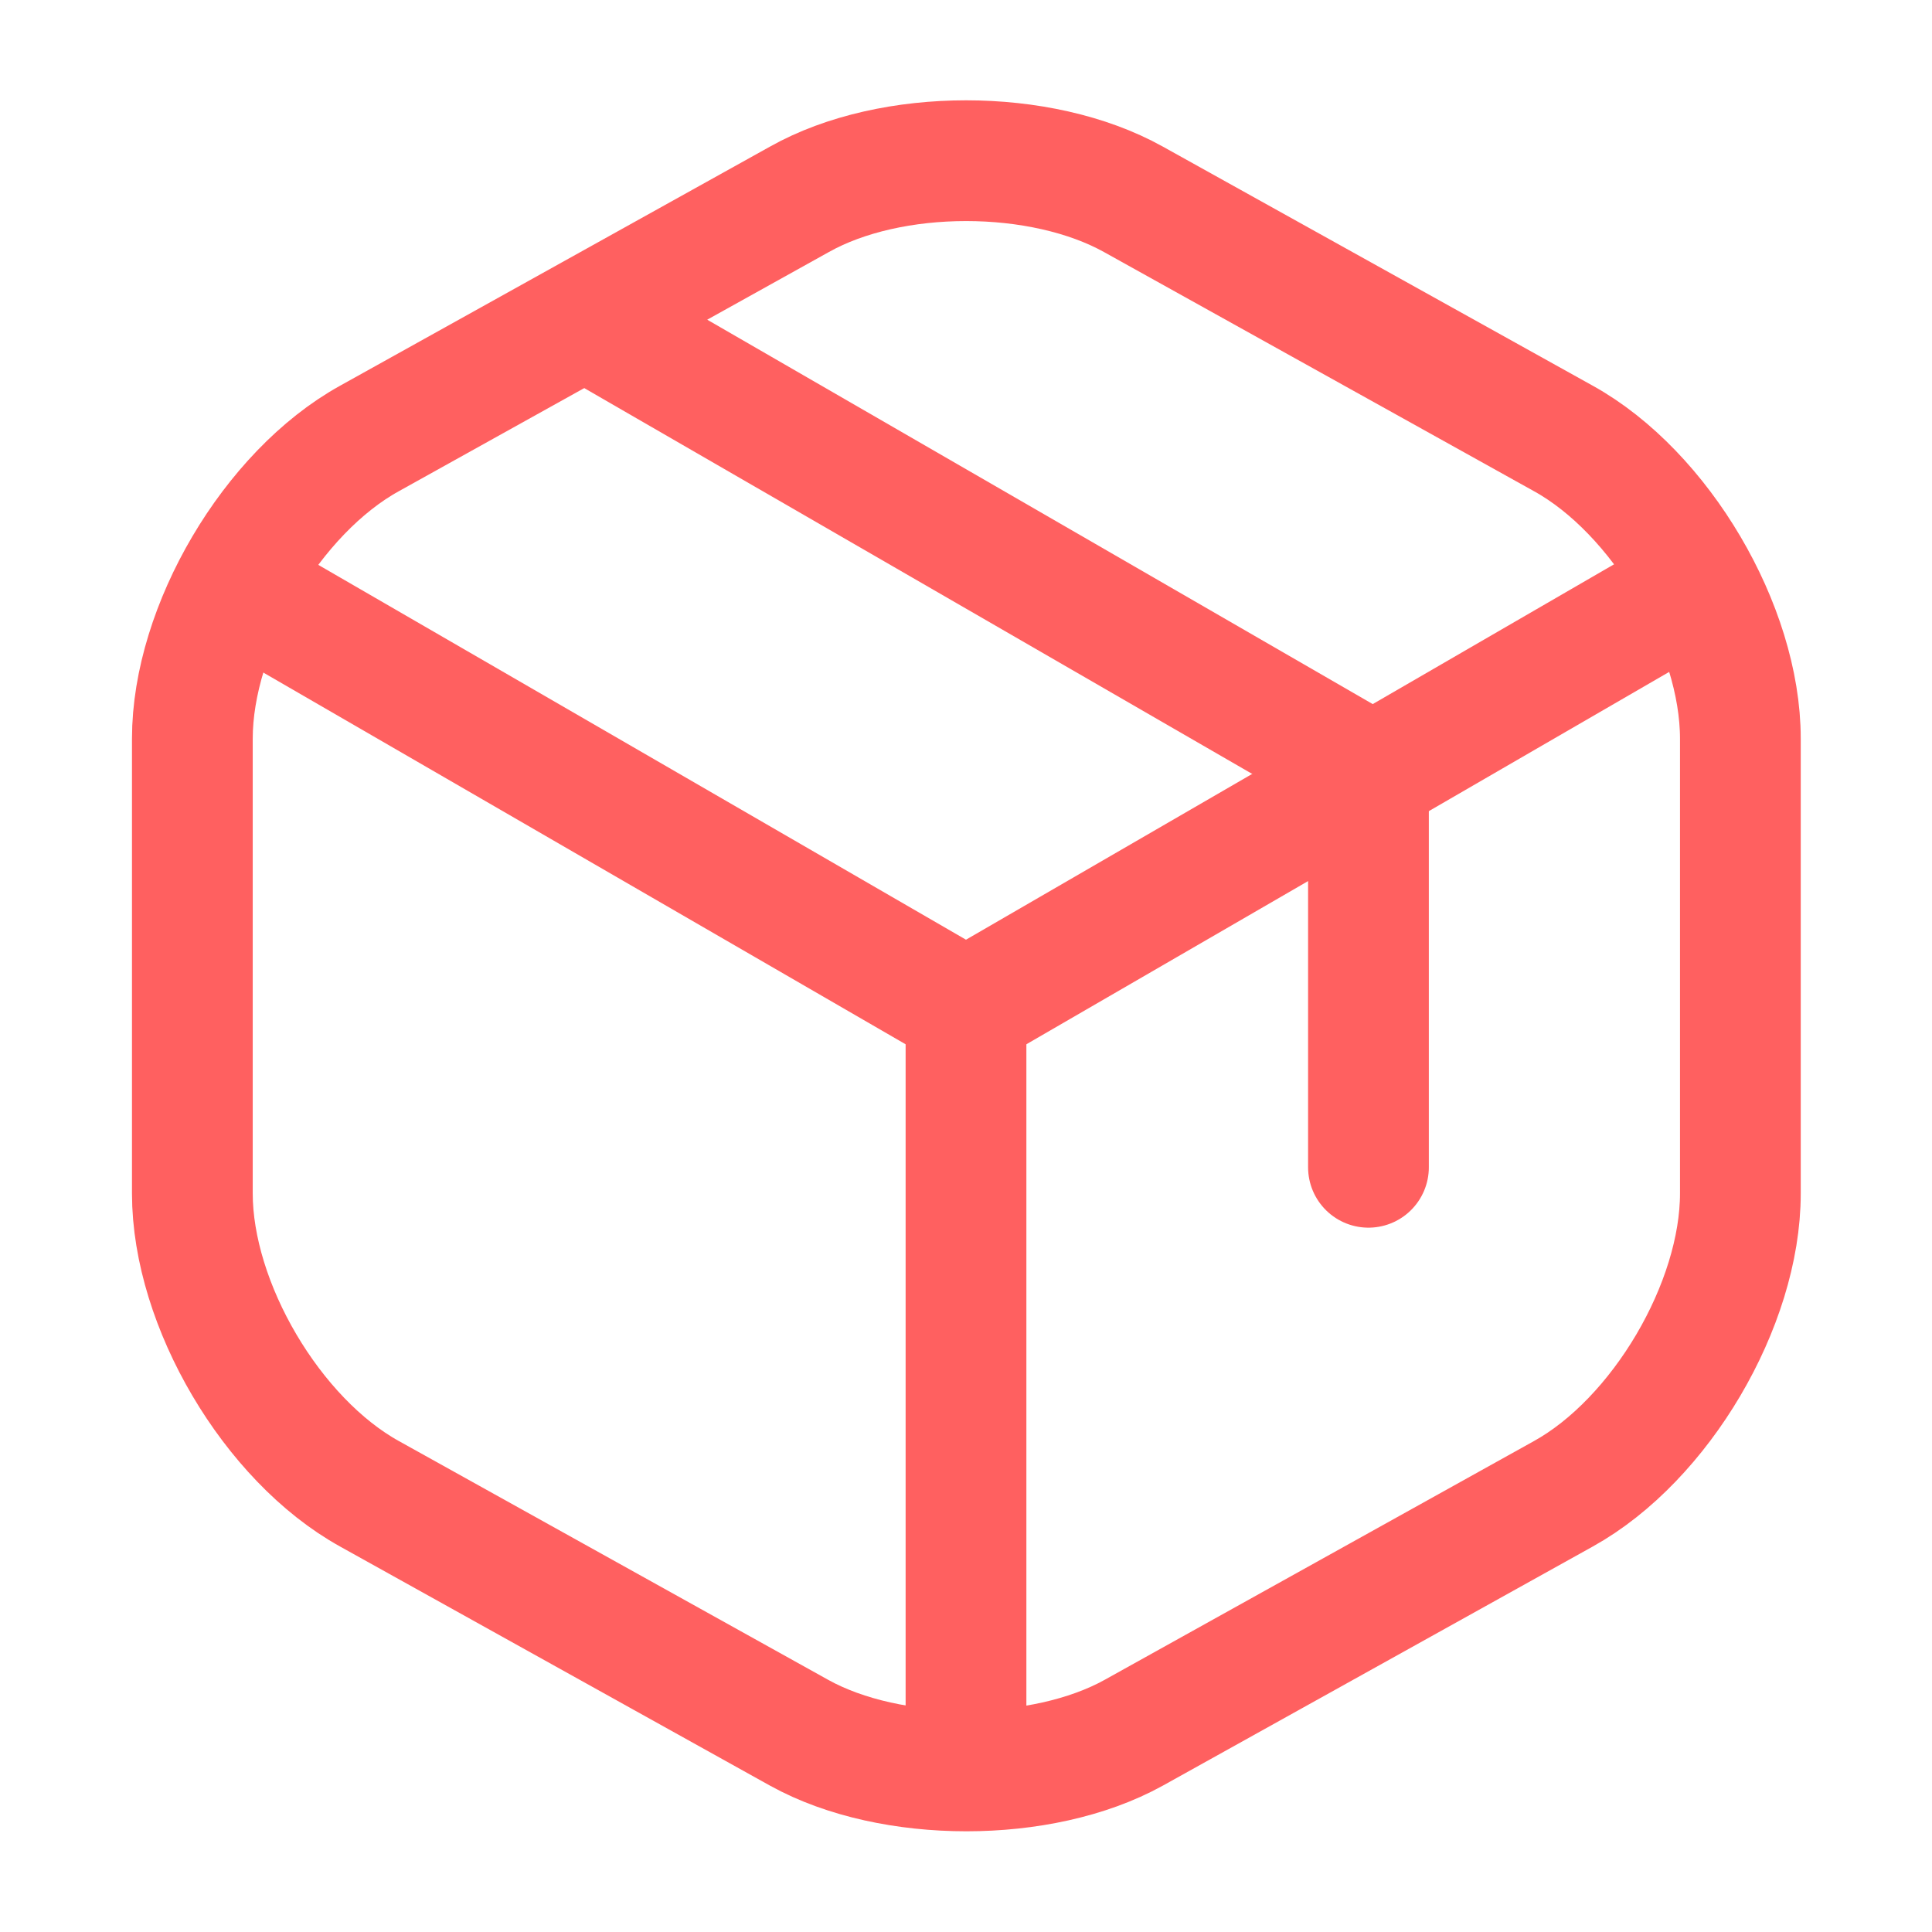
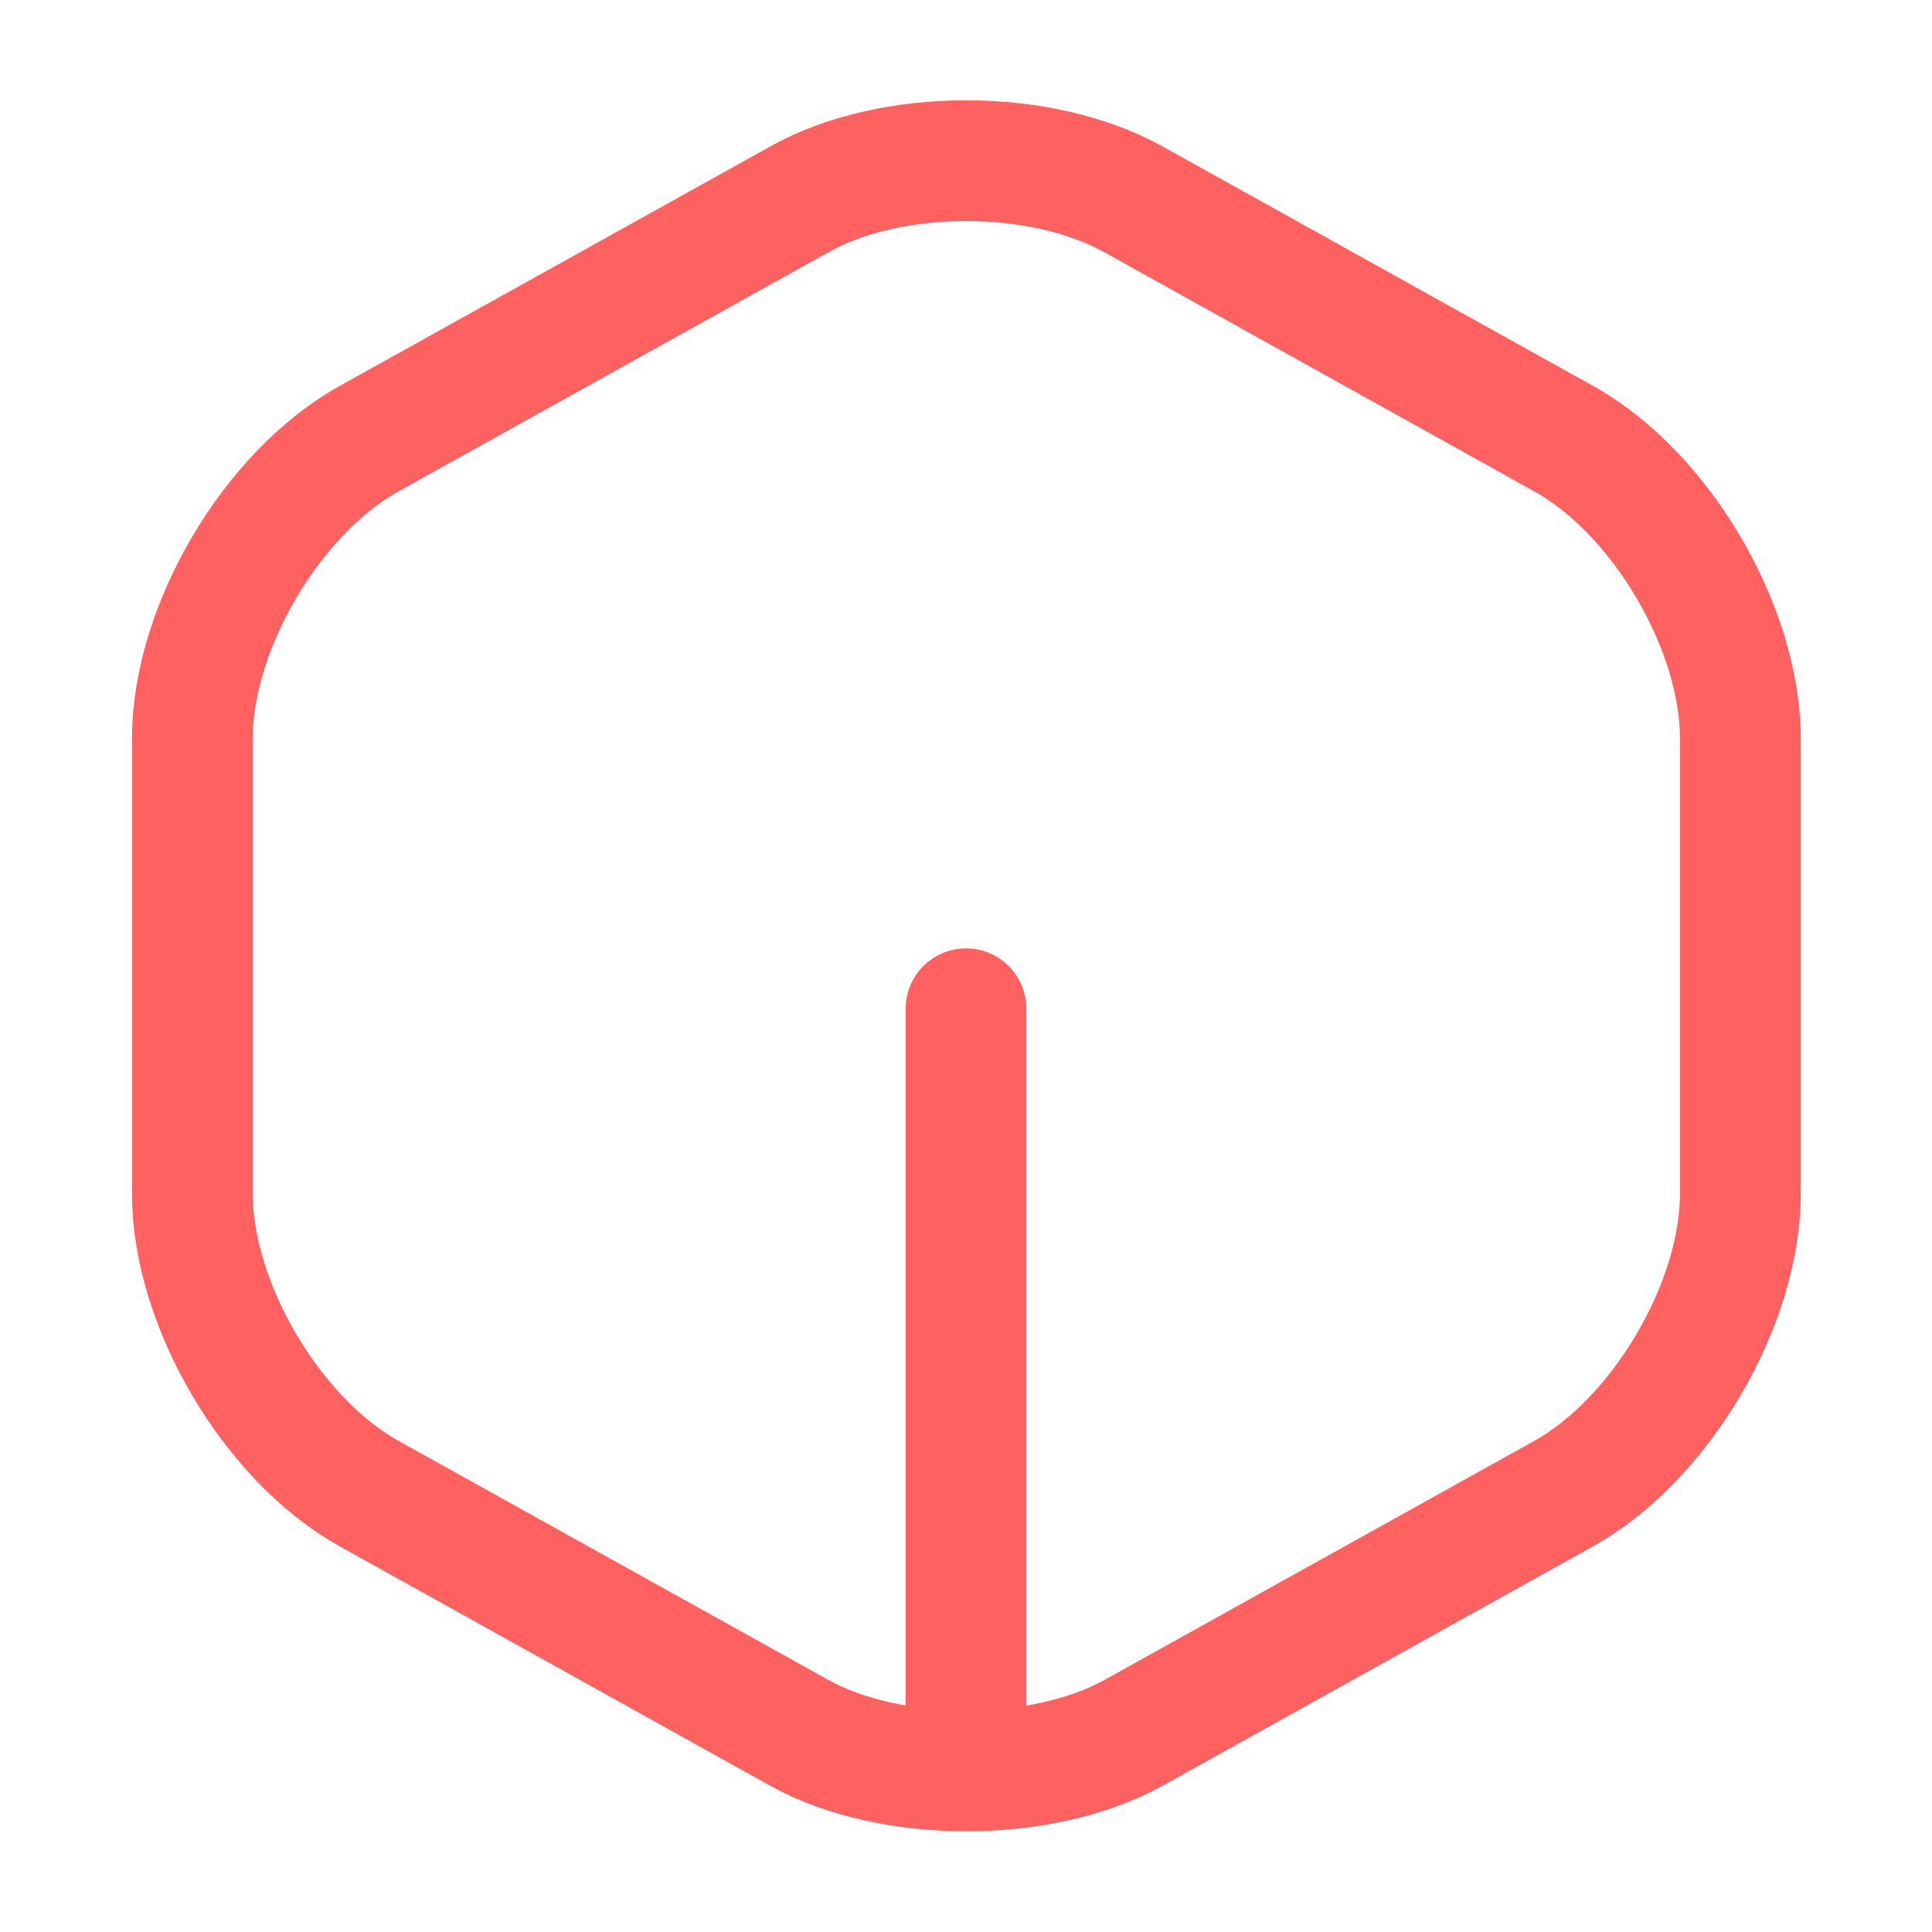
<svg xmlns="http://www.w3.org/2000/svg" width="16" height="16" viewBox="0 0 16 16" fill="none">
  <g id="vuesax/linear/box">
    <g id="box">
      <g id="Group">
        <g id="Group_2">
-           <path id="Vector" d="M2.113 4.953L8 8.36L13.847 4.973" stroke="#FF6060" stroke-linecap="round" stroke-linejoin="round" />
          <path id="Vector_2" d="M8 14.401V8.354" stroke="#FF6060" stroke-linecap="round" stroke-linejoin="round" />
        </g>
        <path id="Vector_3" d="M6.62 1.651L3.06 3.631C2.253 4.077 1.593 5.197 1.593 6.117V9.884C1.593 10.804 2.253 11.924 3.06 12.371L6.62 14.351C7.38 14.771 8.627 14.771 9.387 14.351L12.947 12.371C13.753 11.924 14.413 10.804 14.413 9.884V6.117C14.413 5.197 13.753 4.077 12.947 3.631L9.387 1.651C8.62 1.224 7.38 1.224 6.62 1.651Z" stroke="#FF6060" stroke-linecap="round" stroke-linejoin="round" />
      </g>
-       <path id="Vector_4" d="M11.333 9.667V6.388L5.007 2.734" stroke="#FF6060" stroke-linecap="round" stroke-linejoin="round" />
    </g>
  </g>
</svg>